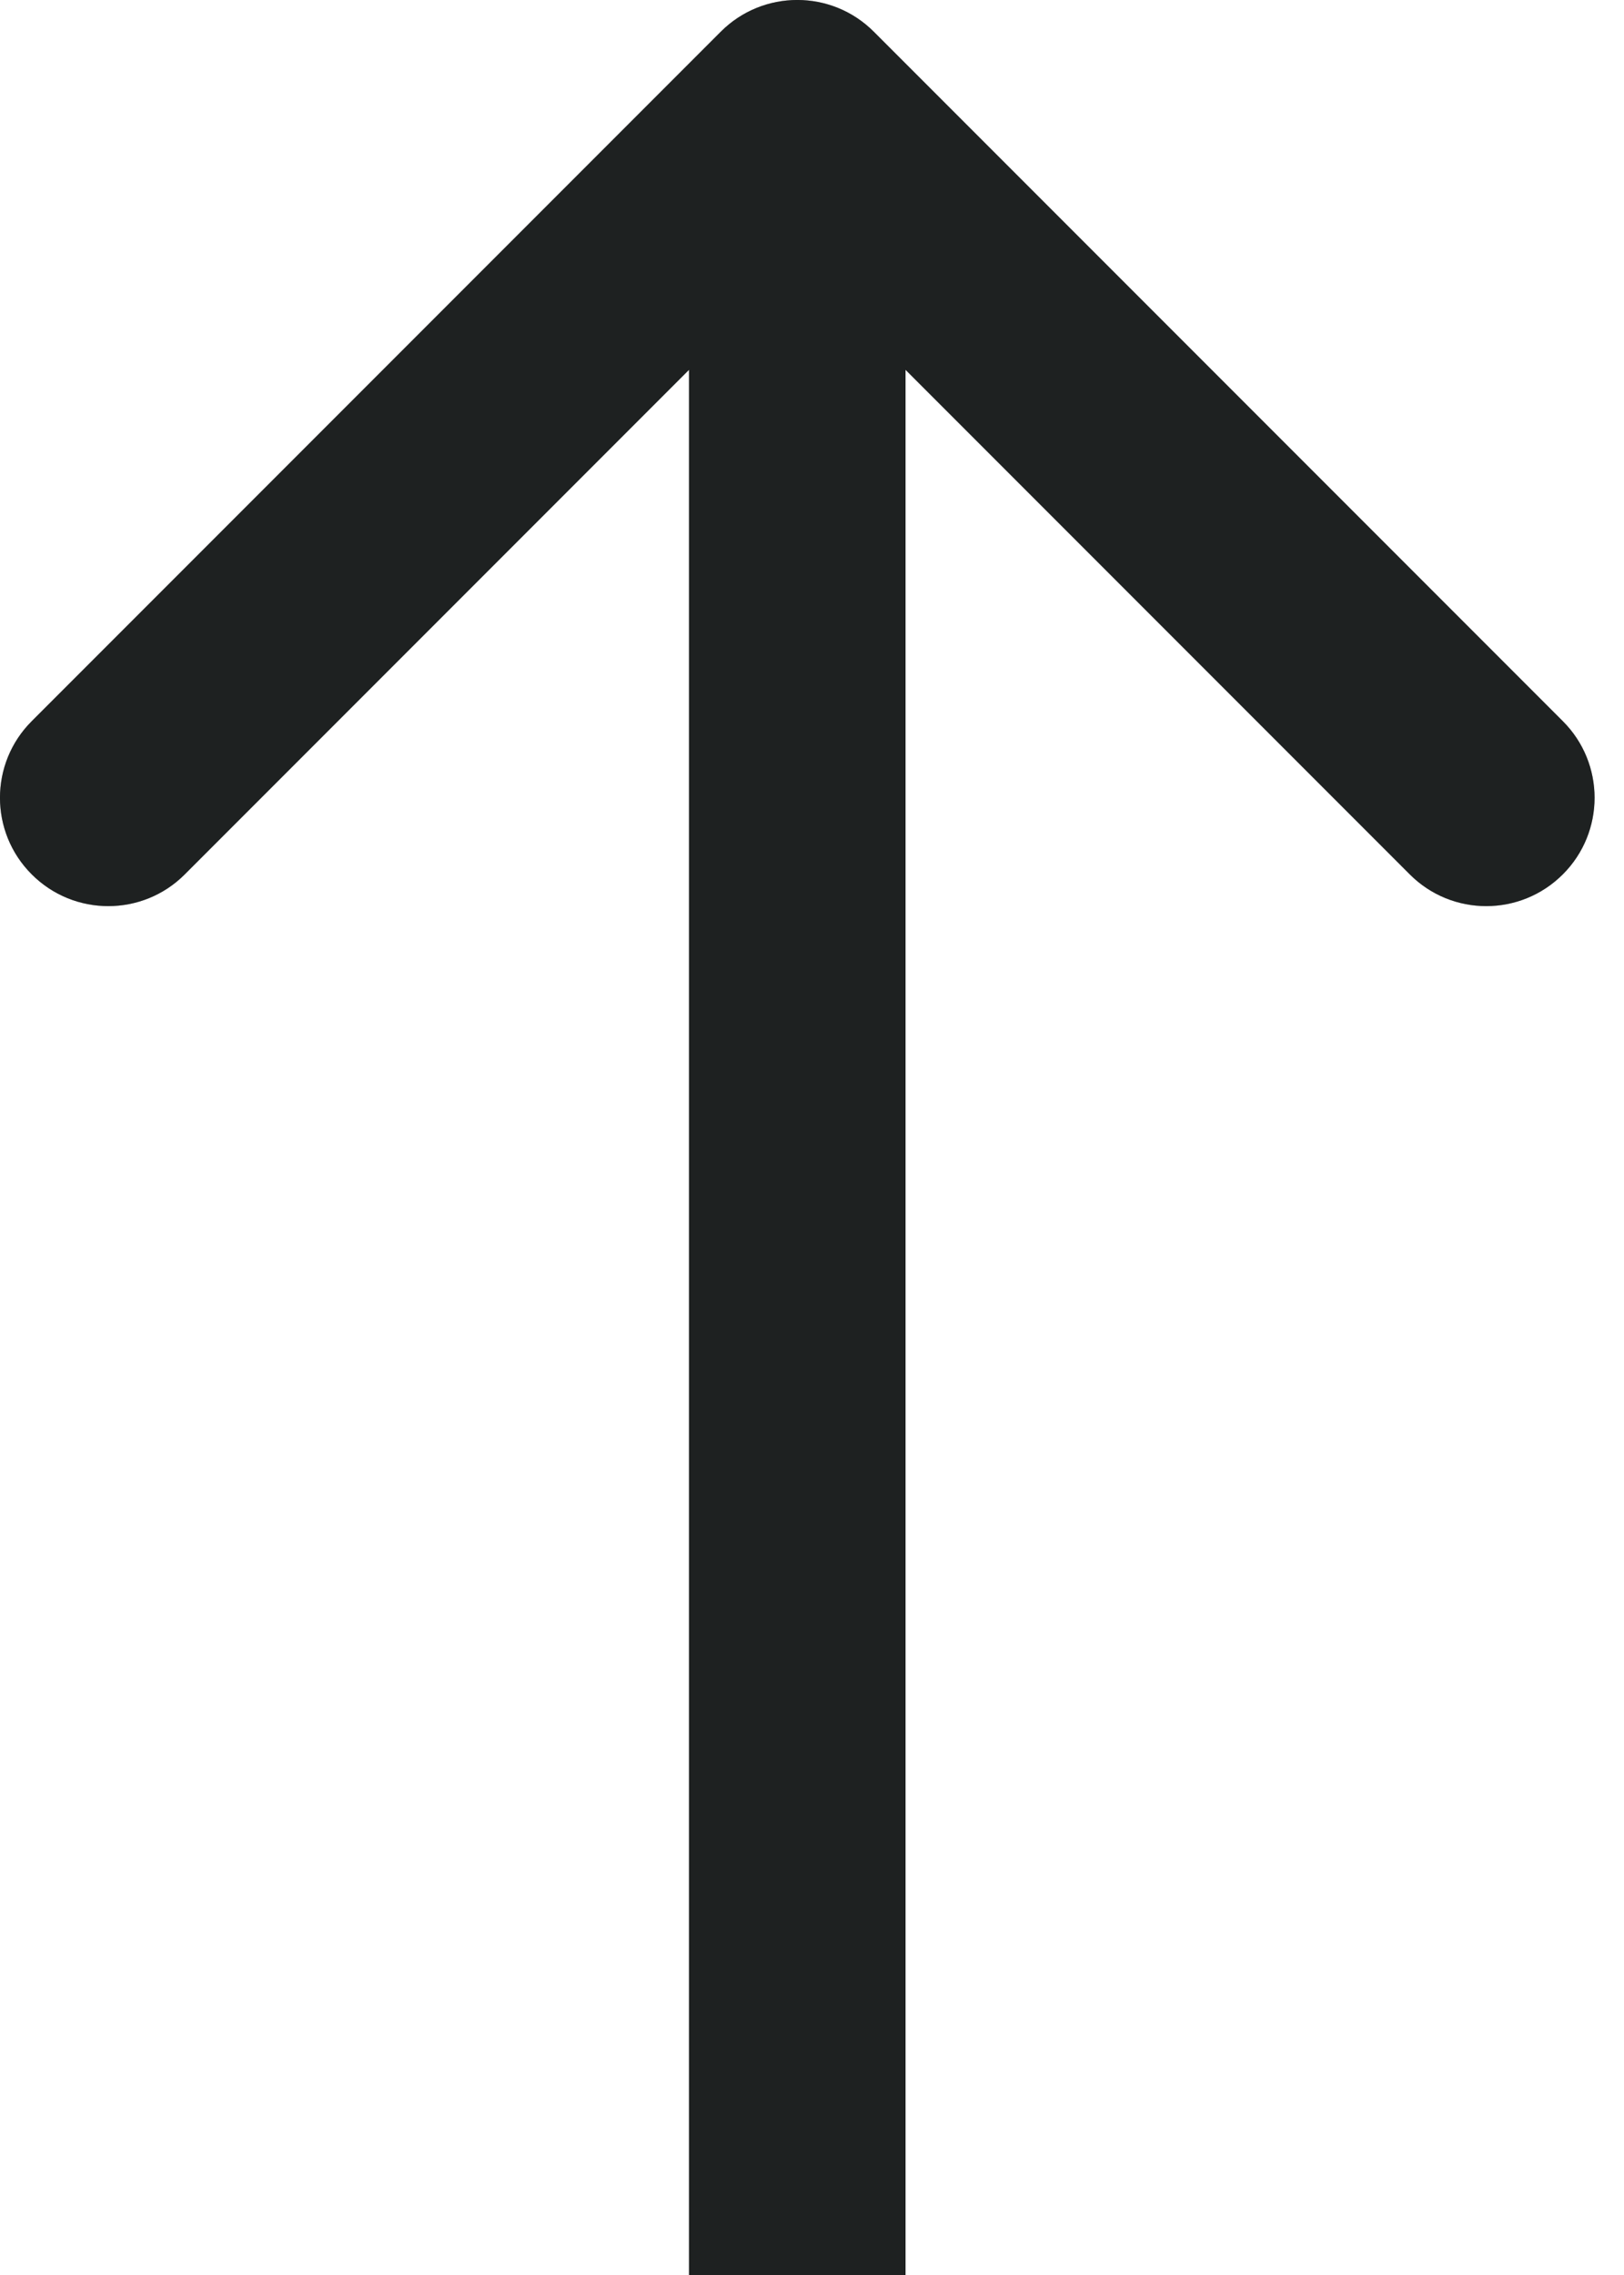
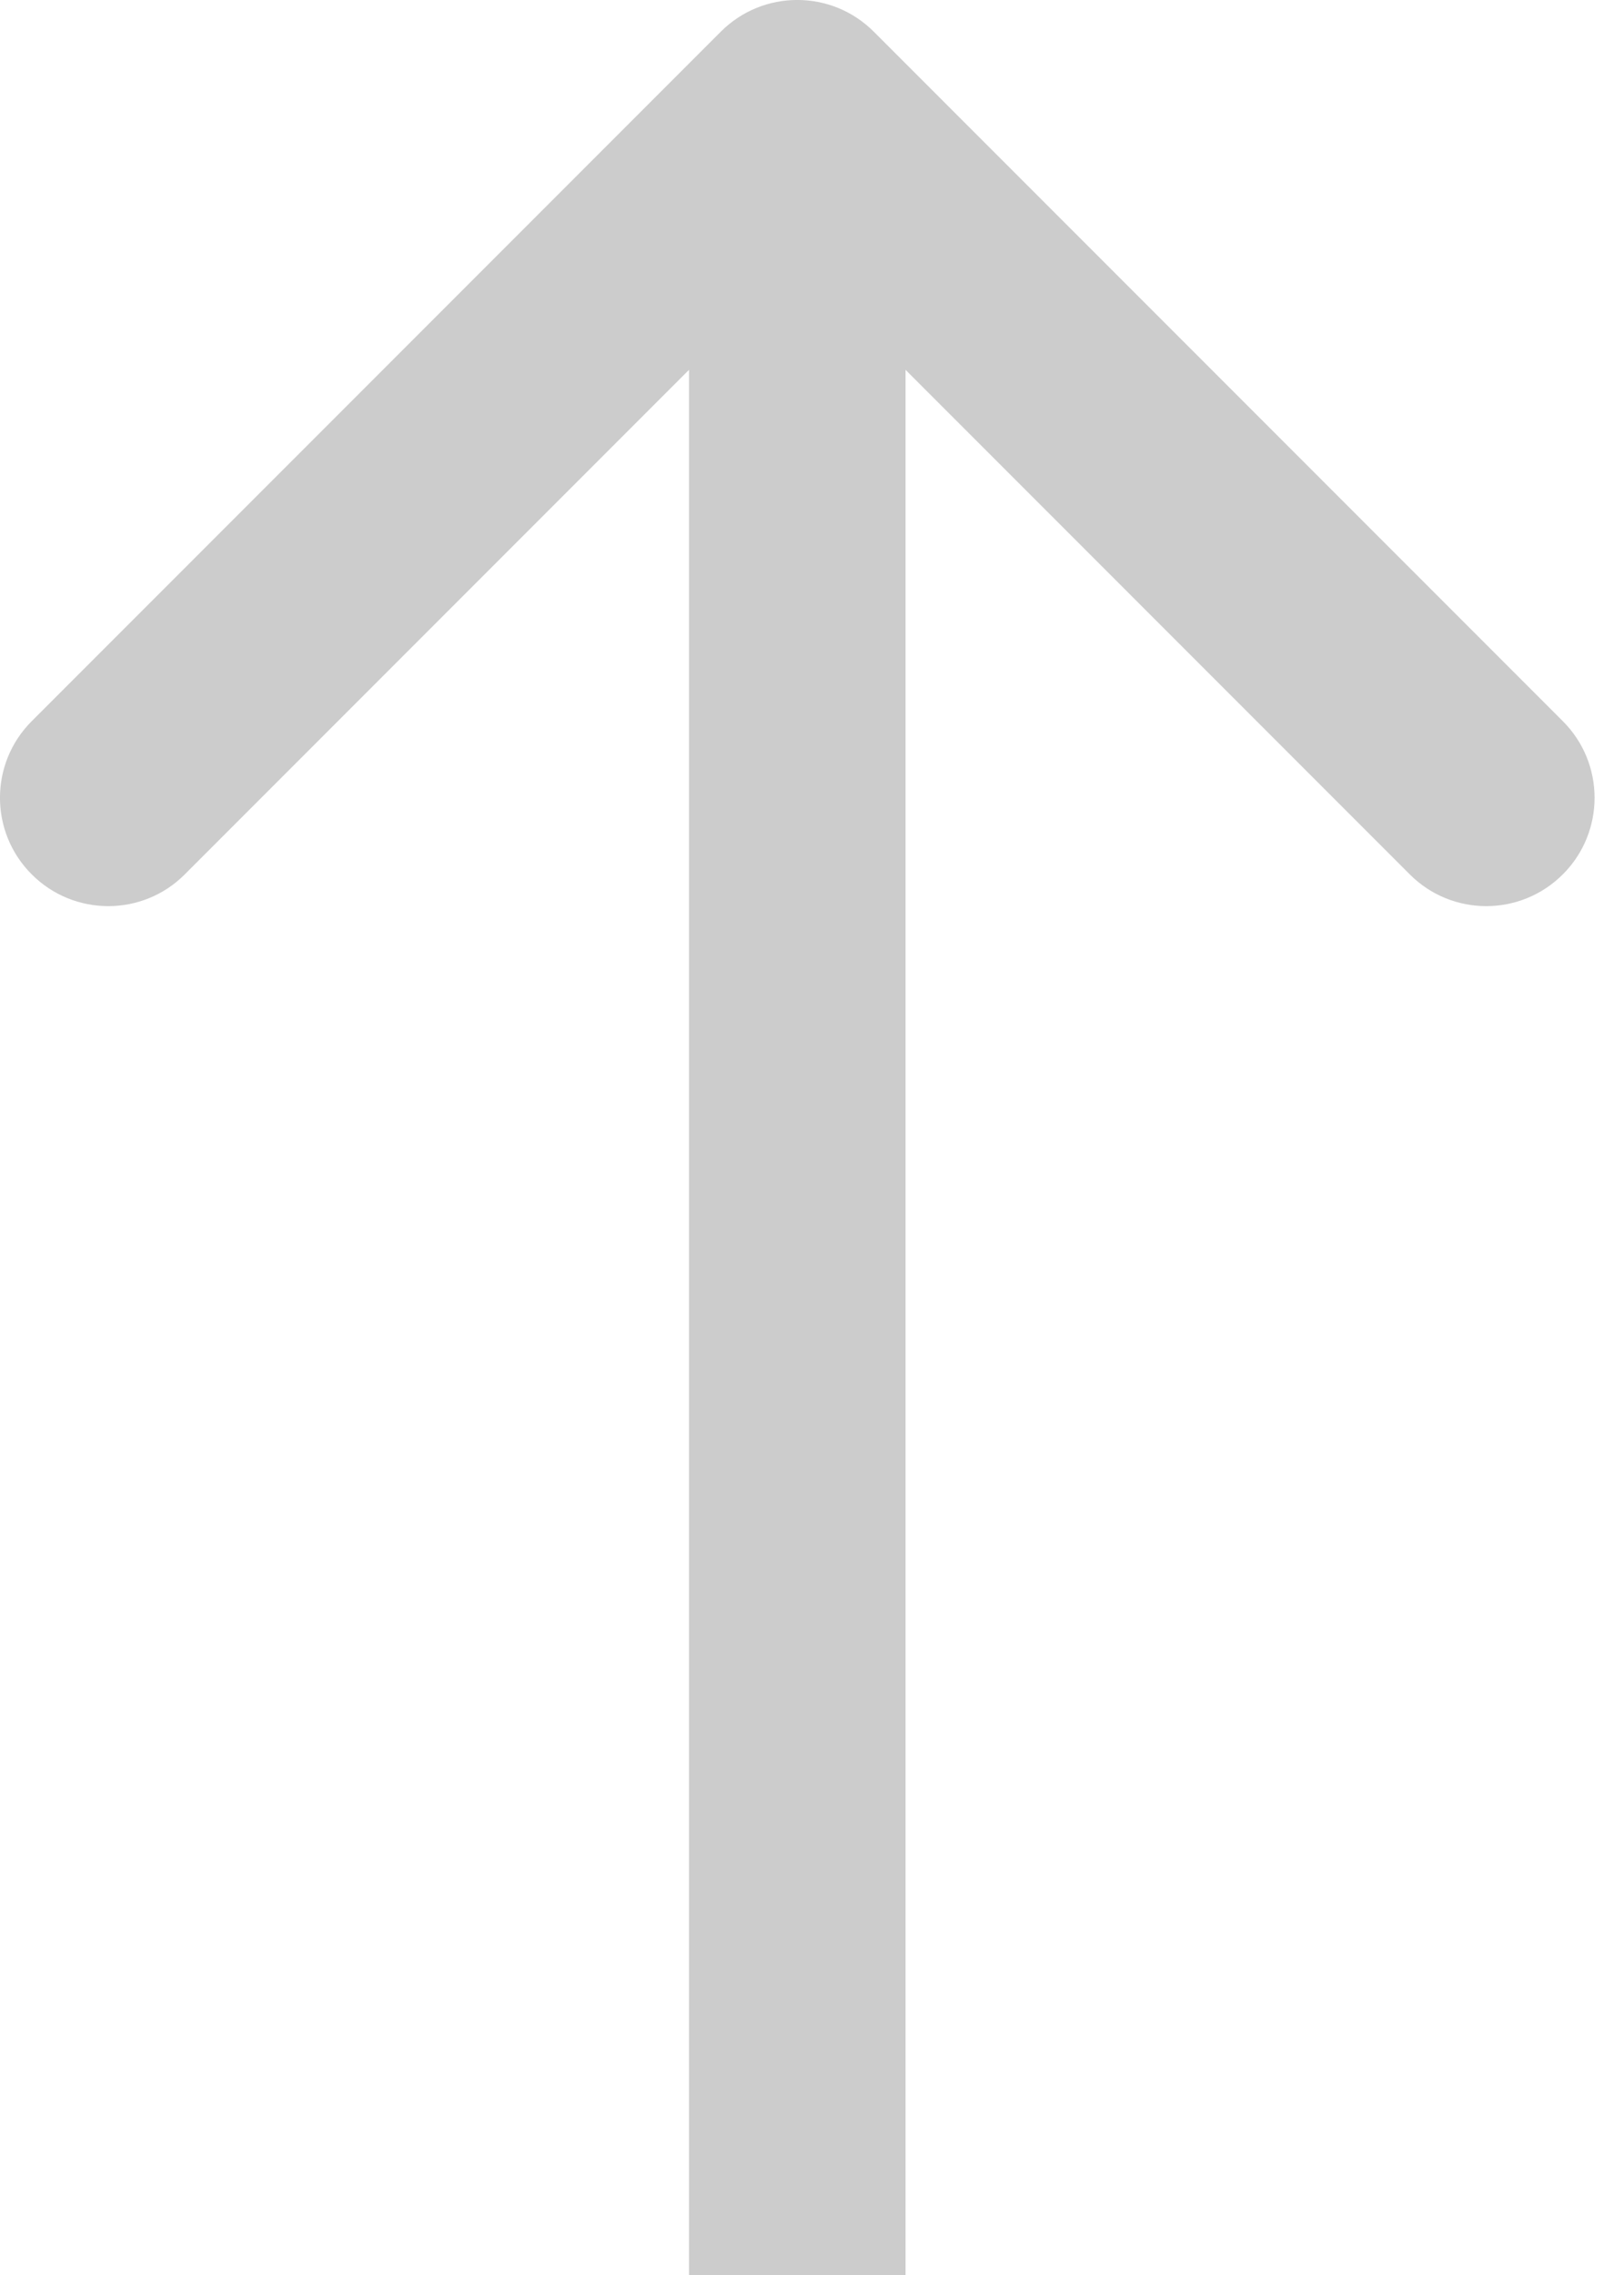
<svg xmlns="http://www.w3.org/2000/svg" width="15" height="21" viewBox="0 0 15 21" fill="none">
-   <path fill-rule="evenodd" clip-rule="evenodd" d="M6.657 0.293C7.047 -0.098 7.681 -0.098 8.071 0.293L14.435 6.657C14.826 7.047 14.826 7.681 14.435 8.071C14.044 8.462 13.411 8.462 13.021 8.071L8.364 3.414L8.364 21L6.364 21L6.364 3.414L1.707 8.071C1.317 8.462 0.683 8.462 0.293 8.071C-0.098 7.681 -0.098 7.047 0.293 6.657L6.657 0.293Z" fill="#2F3333" />
-   <path fill-rule="evenodd" clip-rule="evenodd" d="M6.657 0.293C7.047 -0.098 7.681 -0.098 8.071 0.293L14.435 6.657C14.826 7.047 14.826 7.681 14.435 8.071C14.044 8.462 13.411 8.462 13.021 8.071L8.364 3.414L8.364 21L6.364 21L6.364 3.414L1.707 8.071C1.317 8.462 0.683 8.462 0.293 8.071C-0.098 7.681 -0.098 7.047 0.293 6.657L6.657 0.293Z" fill="black" fill-opacity="0.2" />
  <path fill-rule="evenodd" clip-rule="evenodd" d="M6.657 0.293C7.047 -0.098 7.681 -0.098 8.071 0.293L14.435 6.657C14.826 7.047 14.826 7.681 14.435 8.071C14.044 8.462 13.411 8.462 13.021 8.071L8.364 3.414L8.364 21L6.364 21L6.364 3.414L1.707 8.071C1.317 8.462 0.683 8.462 0.293 8.071C-0.098 7.681 -0.098 7.047 0.293 6.657L6.657 0.293Z" fill="black" fill-opacity="0.2" />
</svg>